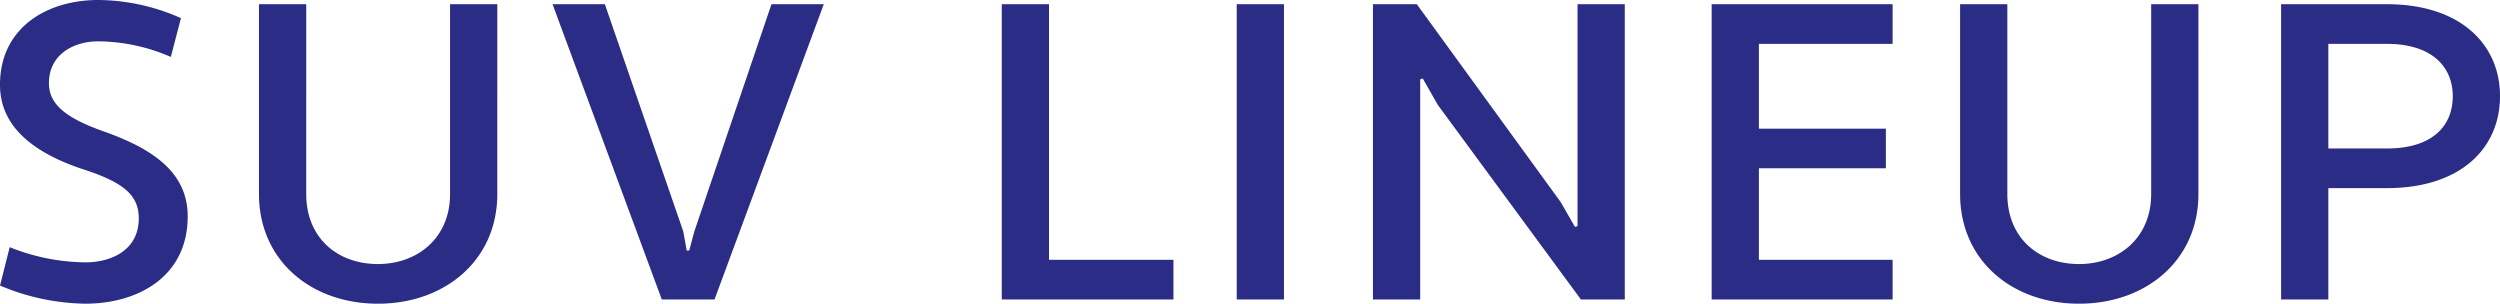
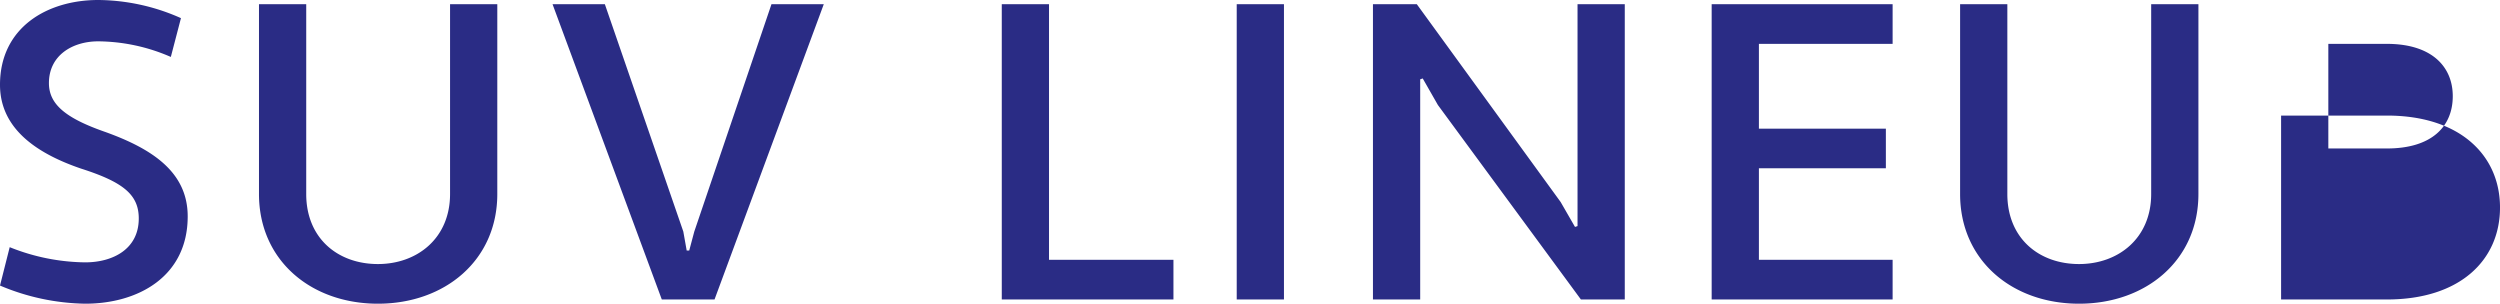
<svg xmlns="http://www.w3.org/2000/svg" width="444.525" height="54" viewBox="0 0 444.525 54">
-   <path id="パス_52514" data-name="パス 52514" d="M-221.512-2.475A40.343,40.343,0,0,0-206.363.75c9.375,0,18.225-4.8,18.225-15.525,0-7.875-6.3-12-14.625-15-7.125-2.475-10.05-4.95-10.05-8.7,0-4.95,4.2-7.425,8.775-7.425a32.8,32.8,0,0,1,12.9,2.775l1.8-6.9a36.648,36.648,0,0,0-14.7-3.225c-9.075,0-17.475,4.875-17.475,15.075,0,7.8,6.525,12.225,14.475,14.925,7.5,2.4,10.2,4.65,10.2,8.85,0,5.475-4.65,7.8-9.525,7.8a36.917,36.917,0,0,1-13.425-2.7ZM-133.088-52.5h-8.4v33.75c0,7.875-5.85,12.45-12.825,12.45-7.125,0-12.75-4.575-12.75-12.45V-52.5h-8.4v33.75c0,11.775,9.225,19.5,21.15,19.5s21.225-7.725,21.225-19.5Zm19.125,0h-9.3L-103.838,0h9.375l19.425-52.5h-9.3L-98.062-12.075l-.9,3.375h-.45l-.6-3.375ZM-43.388,0h30.525V-7.05H-34.988V-52.5h-8.4ZM-1.612,0h8.4V-52.5h-8.4Zm61.2,0h7.8V-52.5h-8.4v39.45l-.45.15-2.55-4.425L30.412-52.5h-7.8V0h8.4V-39.15l.45-.15,2.7,4.725Zm55.425,0V-7.05H91.238V-23.325h22.575v-7.05H91.238V-45.45h23.775V-52.5H82.838V0Zm54.375-52.5h-8.4v33.75c0,7.875-5.85,12.45-12.825,12.45-7.125,0-12.75-4.575-12.75-12.45V-52.5h-8.4v33.75c0,11.775,9.225,19.5,21.15,19.5s21.225-7.725,21.225-19.5ZM184.088,0h8.4V-19.8h10.425c13.05,0,20.1-7.05,20.1-16.35,0-9.225-7.05-16.35-20.1-16.35H184.088Zm18.825-45.45c7.95,0,11.7,4.05,11.7,9.3,0,5.4-3.75,9.3-11.7,9.3H192.488v-18.6Z" transform="translate(221.513 53.25)" fill="#2a2c85" />
+   <path id="パス_52514" data-name="パス 52514" d="M-221.512-2.475A40.343,40.343,0,0,0-206.363.75c9.375,0,18.225-4.8,18.225-15.525,0-7.875-6.3-12-14.625-15-7.125-2.475-10.05-4.95-10.05-8.7,0-4.95,4.2-7.425,8.775-7.425a32.8,32.8,0,0,1,12.9,2.775l1.8-6.9a36.648,36.648,0,0,0-14.7-3.225c-9.075,0-17.475,4.875-17.475,15.075,0,7.8,6.525,12.225,14.475,14.925,7.5,2.4,10.2,4.65,10.2,8.85,0,5.475-4.65,7.8-9.525,7.8a36.917,36.917,0,0,1-13.425-2.7ZM-133.088-52.5h-8.4v33.75c0,7.875-5.85,12.45-12.825,12.45-7.125,0-12.75-4.575-12.75-12.45V-52.5h-8.4v33.75c0,11.775,9.225,19.5,21.15,19.5s21.225-7.725,21.225-19.5Zm19.125,0h-9.3L-103.838,0h9.375l19.425-52.5h-9.3L-98.062-12.075l-.9,3.375h-.45l-.6-3.375ZM-43.388,0h30.525V-7.05H-34.988V-52.5h-8.4ZM-1.612,0h8.4V-52.5h-8.4Zm61.2,0h7.8V-52.5h-8.4v39.45l-.45.15-2.55-4.425L30.412-52.5h-7.8V0h8.4V-39.15l.45-.15,2.7,4.725Zm55.425,0V-7.05H91.238V-23.325h22.575v-7.05H91.238V-45.45h23.775V-52.5H82.838V0Zm54.375-52.5h-8.4v33.75c0,7.875-5.85,12.45-12.825,12.45-7.125,0-12.75-4.575-12.75-12.45V-52.5h-8.4v33.75c0,11.775,9.225,19.5,21.15,19.5s21.225-7.725,21.225-19.5ZM184.088,0h8.4h10.425c13.05,0,20.1-7.05,20.1-16.35,0-9.225-7.05-16.35-20.1-16.35H184.088Zm18.825-45.45c7.95,0,11.7,4.05,11.7,9.3,0,5.4-3.75,9.3-11.7,9.3H192.488v-18.6Z" transform="translate(221.513 53.25)" fill="#2a2c85" />
</svg>